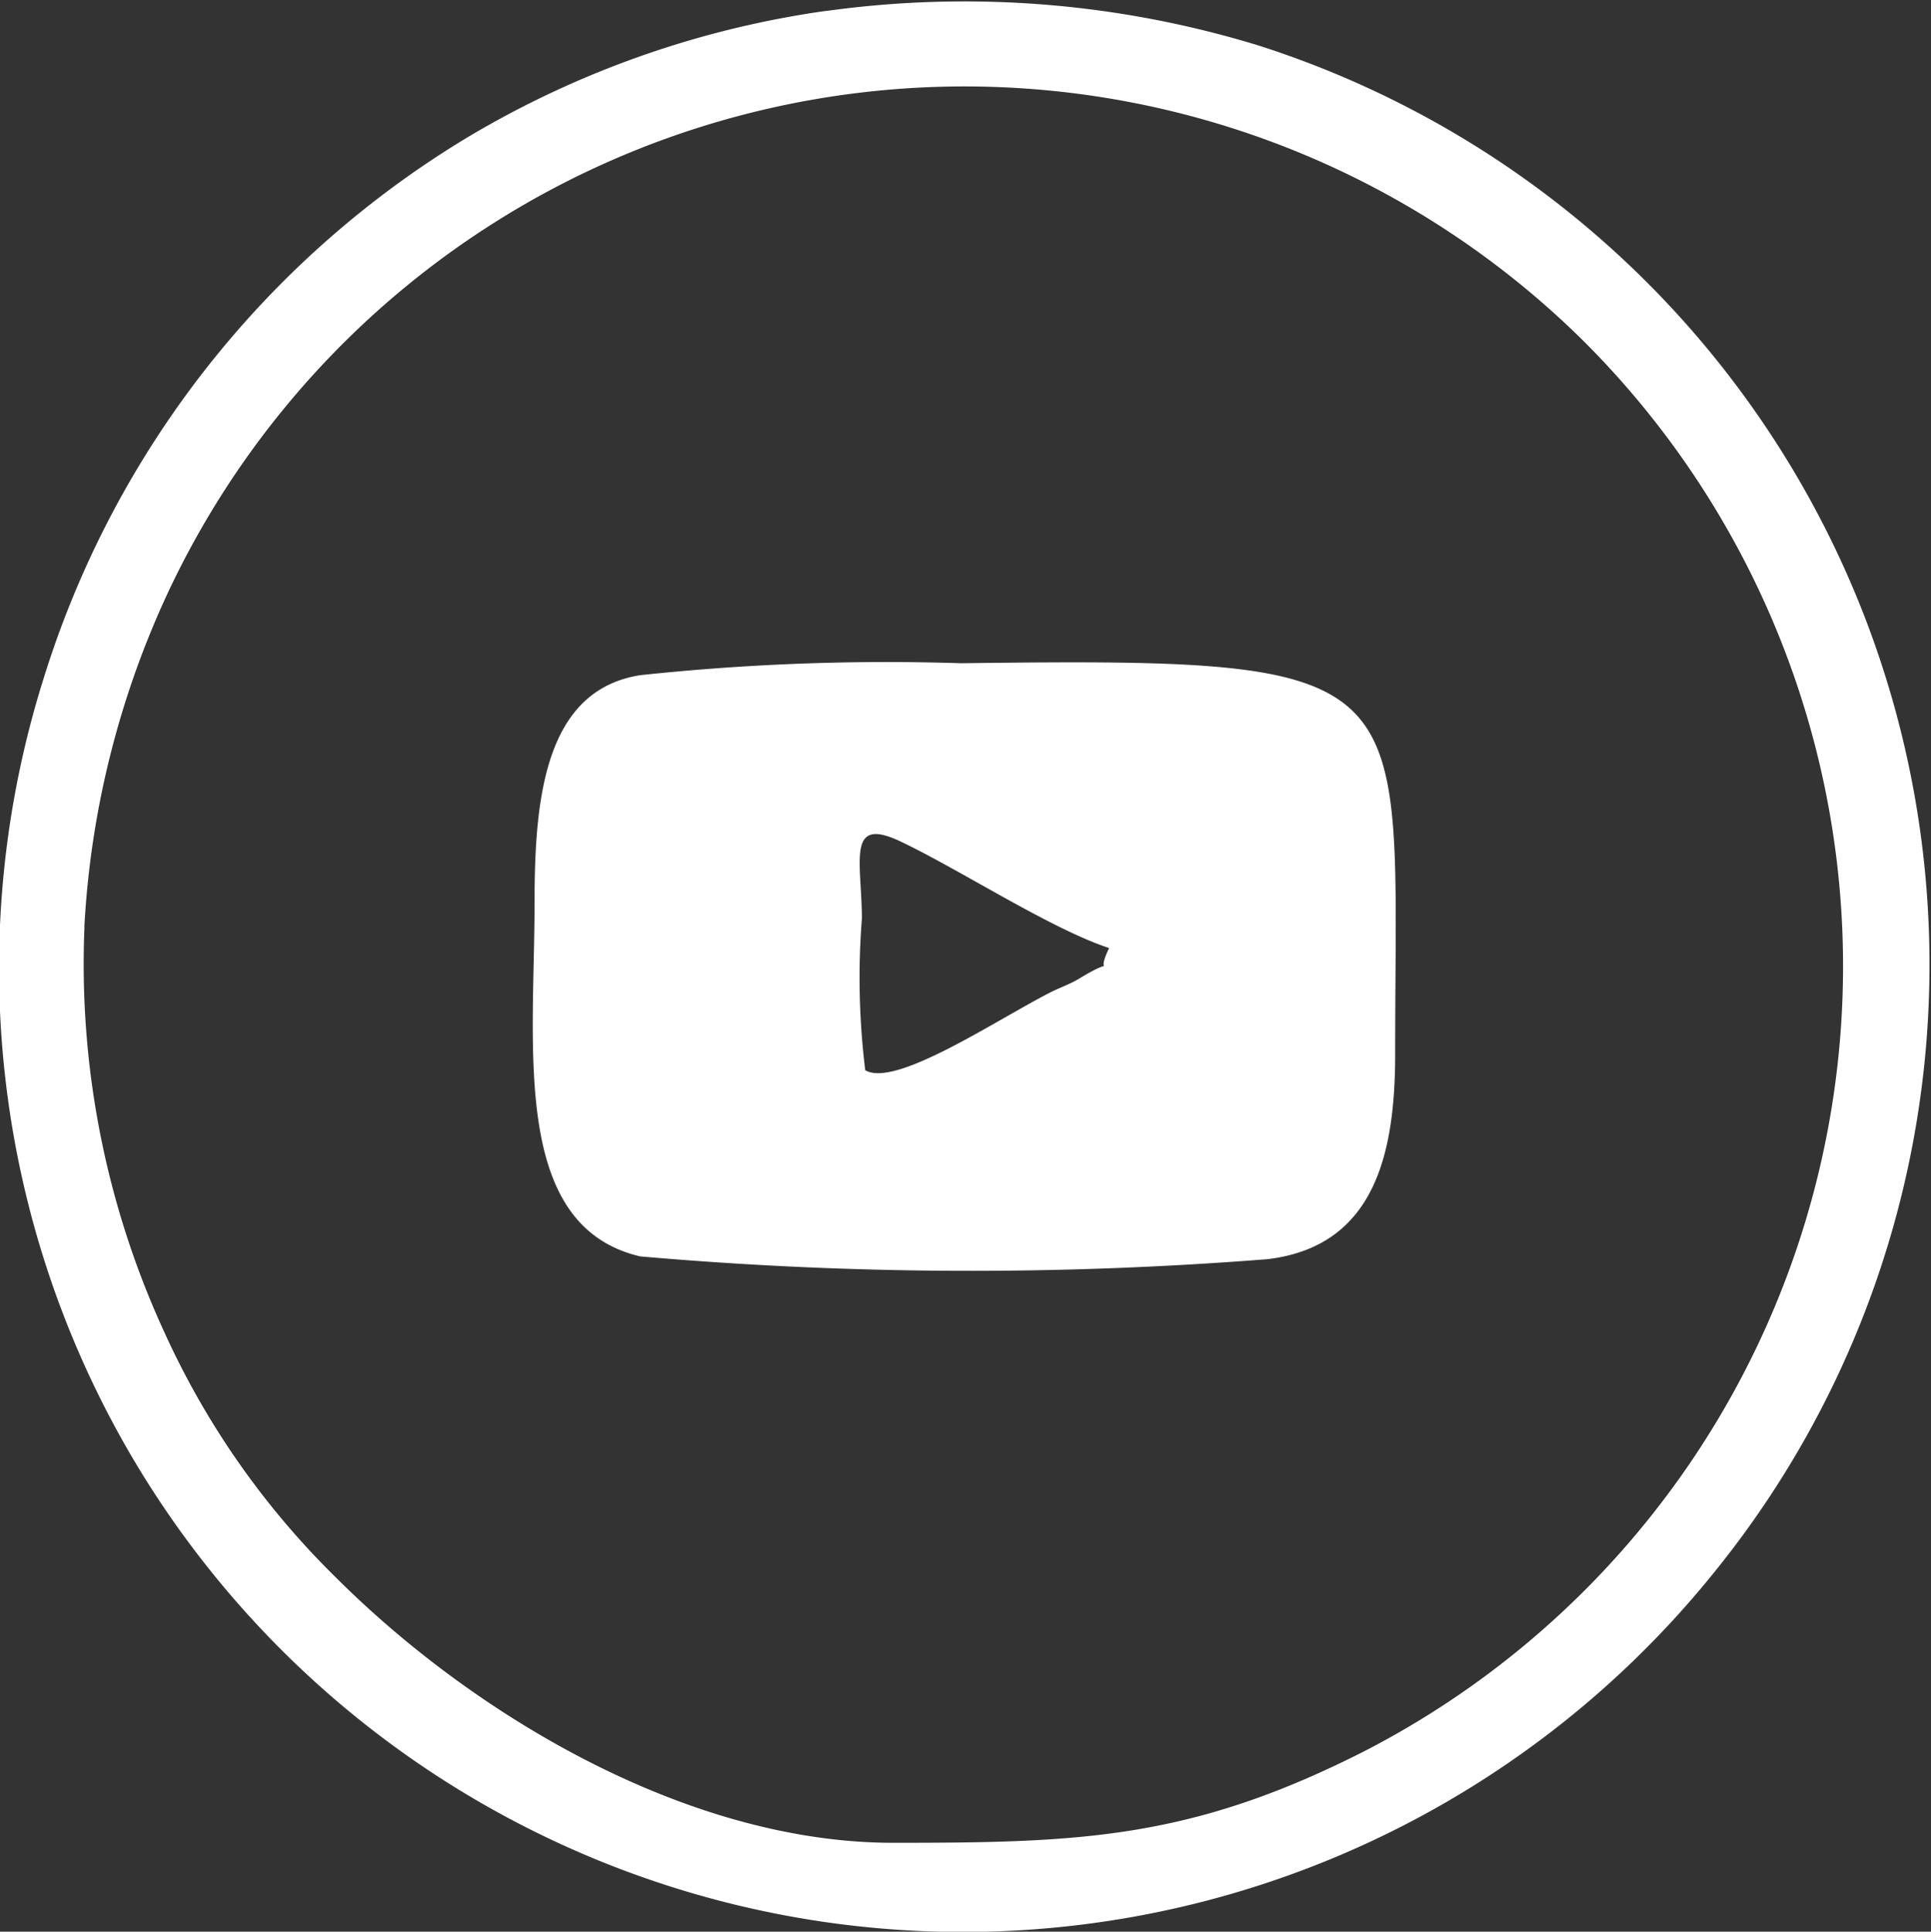
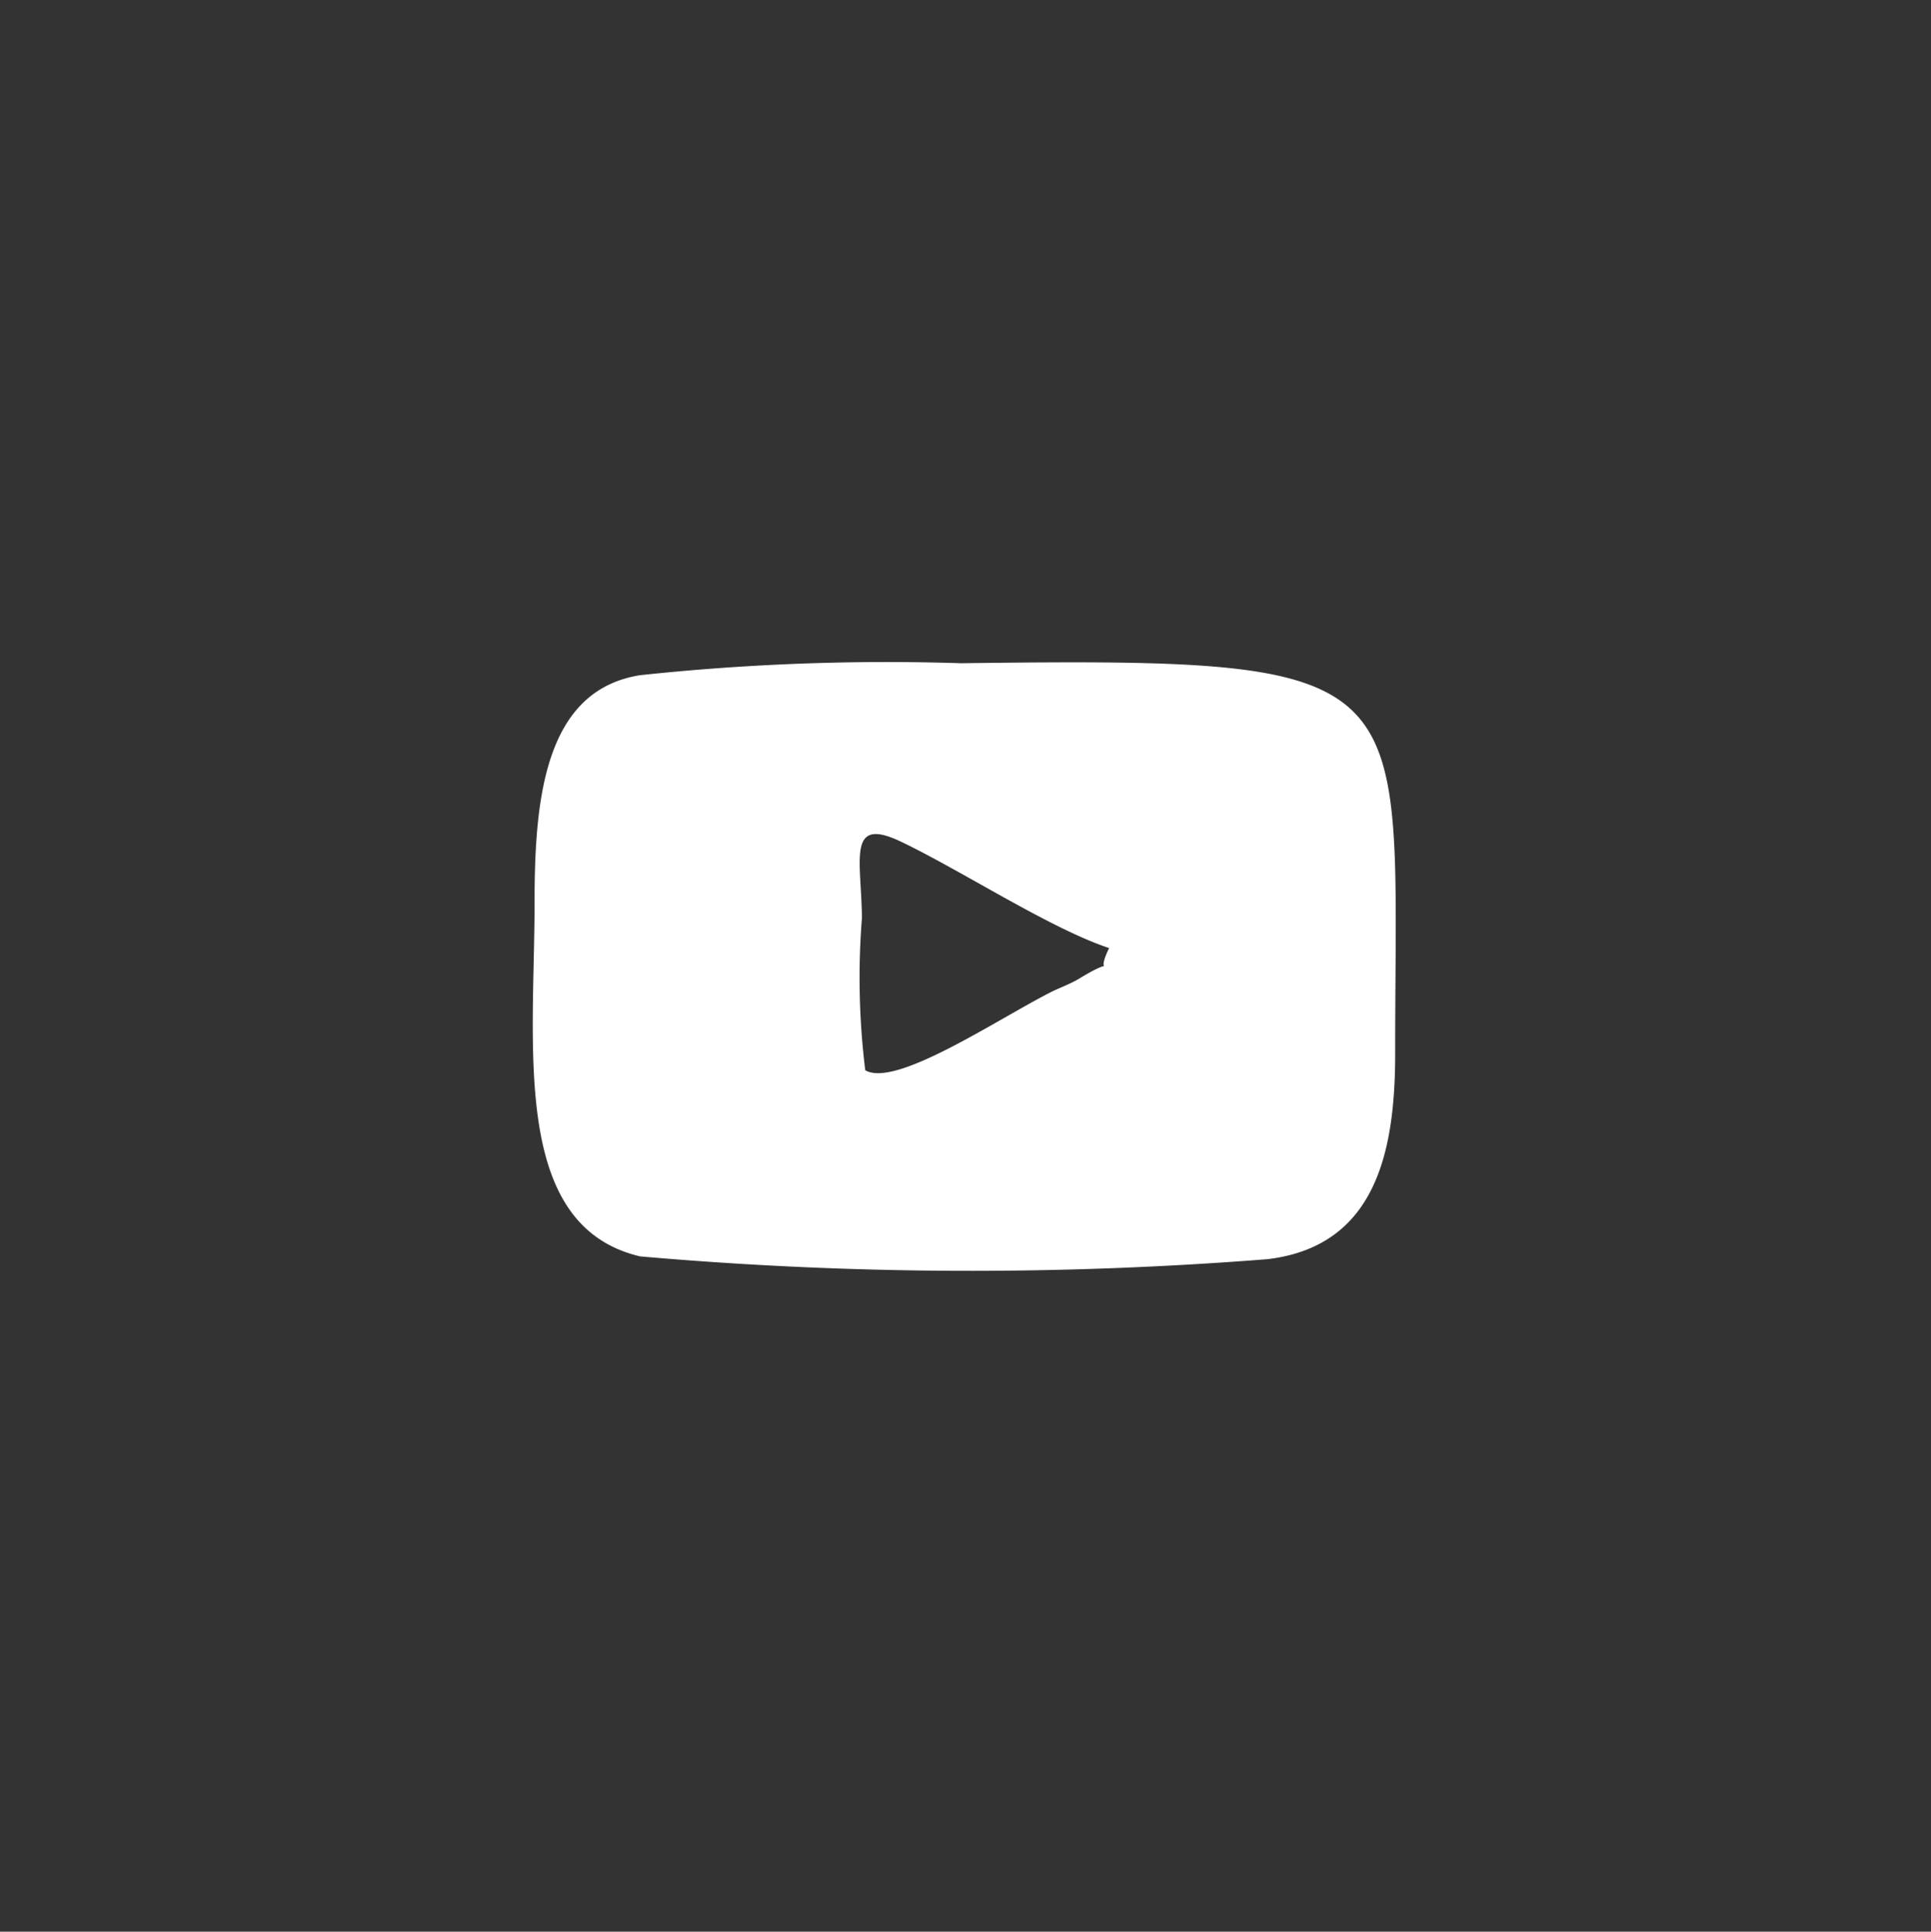
<svg xmlns="http://www.w3.org/2000/svg" id="Group_99" data-name="Group 99" width="27.63" height="27.637" viewBox="0 0 27.63 27.637">
  <rect x="0" y="0" width="27.63" height="27.637" fill="#333333" stroke="none" />
-   <path id="Path_94" data-name="Path 94" d="M-15.277-142.608a12.962,12.962,0,0,1,1.244-4.883A12.591,12.591,0,0,1,6.15-151.013a12.631,12.631,0,0,1-3.055,20.17c-2.517,1.292-4.115,1.34-6.8,1.34-2.944,0-6.008-1.832-7.977-3.8a11.668,11.668,0,0,1-2.443-3.489,12.593,12.593,0,0,1-1.15-5.821Zm10.618-13.105A13.753,13.753,0,0,0-9.8-153.9a13.816,13.816,0,0,0-6.06,7.739,13.8,13.8,0,0,0,1.275,11.156A13.8,13.8,0,0,0,8-133.319a13.807,13.807,0,0,0-6.482-21.9,14.362,14.362,0,0,0-6.18-.492Z" transform="translate(16.484 155.868)" fill="#fff" fill-rule="evenodd" />
  <path id="Path_95" data-name="Path 95" d="M45.532-78.833a10.815,10.815,0,0,1-.048-2.177c-.006-.828-.22-1.462.548-1.1.86.408,2.147,1.249,2.989,1.527-.227.469.171.072-.423.434-.131.08-.282.132-.408.195-.785.4-2.226,1.374-2.658,1.119ZM40.8-81.25c0,2.1-.347,4.638,1.509,5.078a54.213,54.213,0,0,0,8.979.04c1.551-.186,1.826-1.54,1.826-2.939,0-5.491.5-5.672-6.21-5.587a33.2,33.2,0,0,0-4.594.171c-1.356.216-1.51,1.745-1.51,3.237Z" transform="translate(-33.151 94.147)" fill="#fff" fill-rule="evenodd" />
</svg>